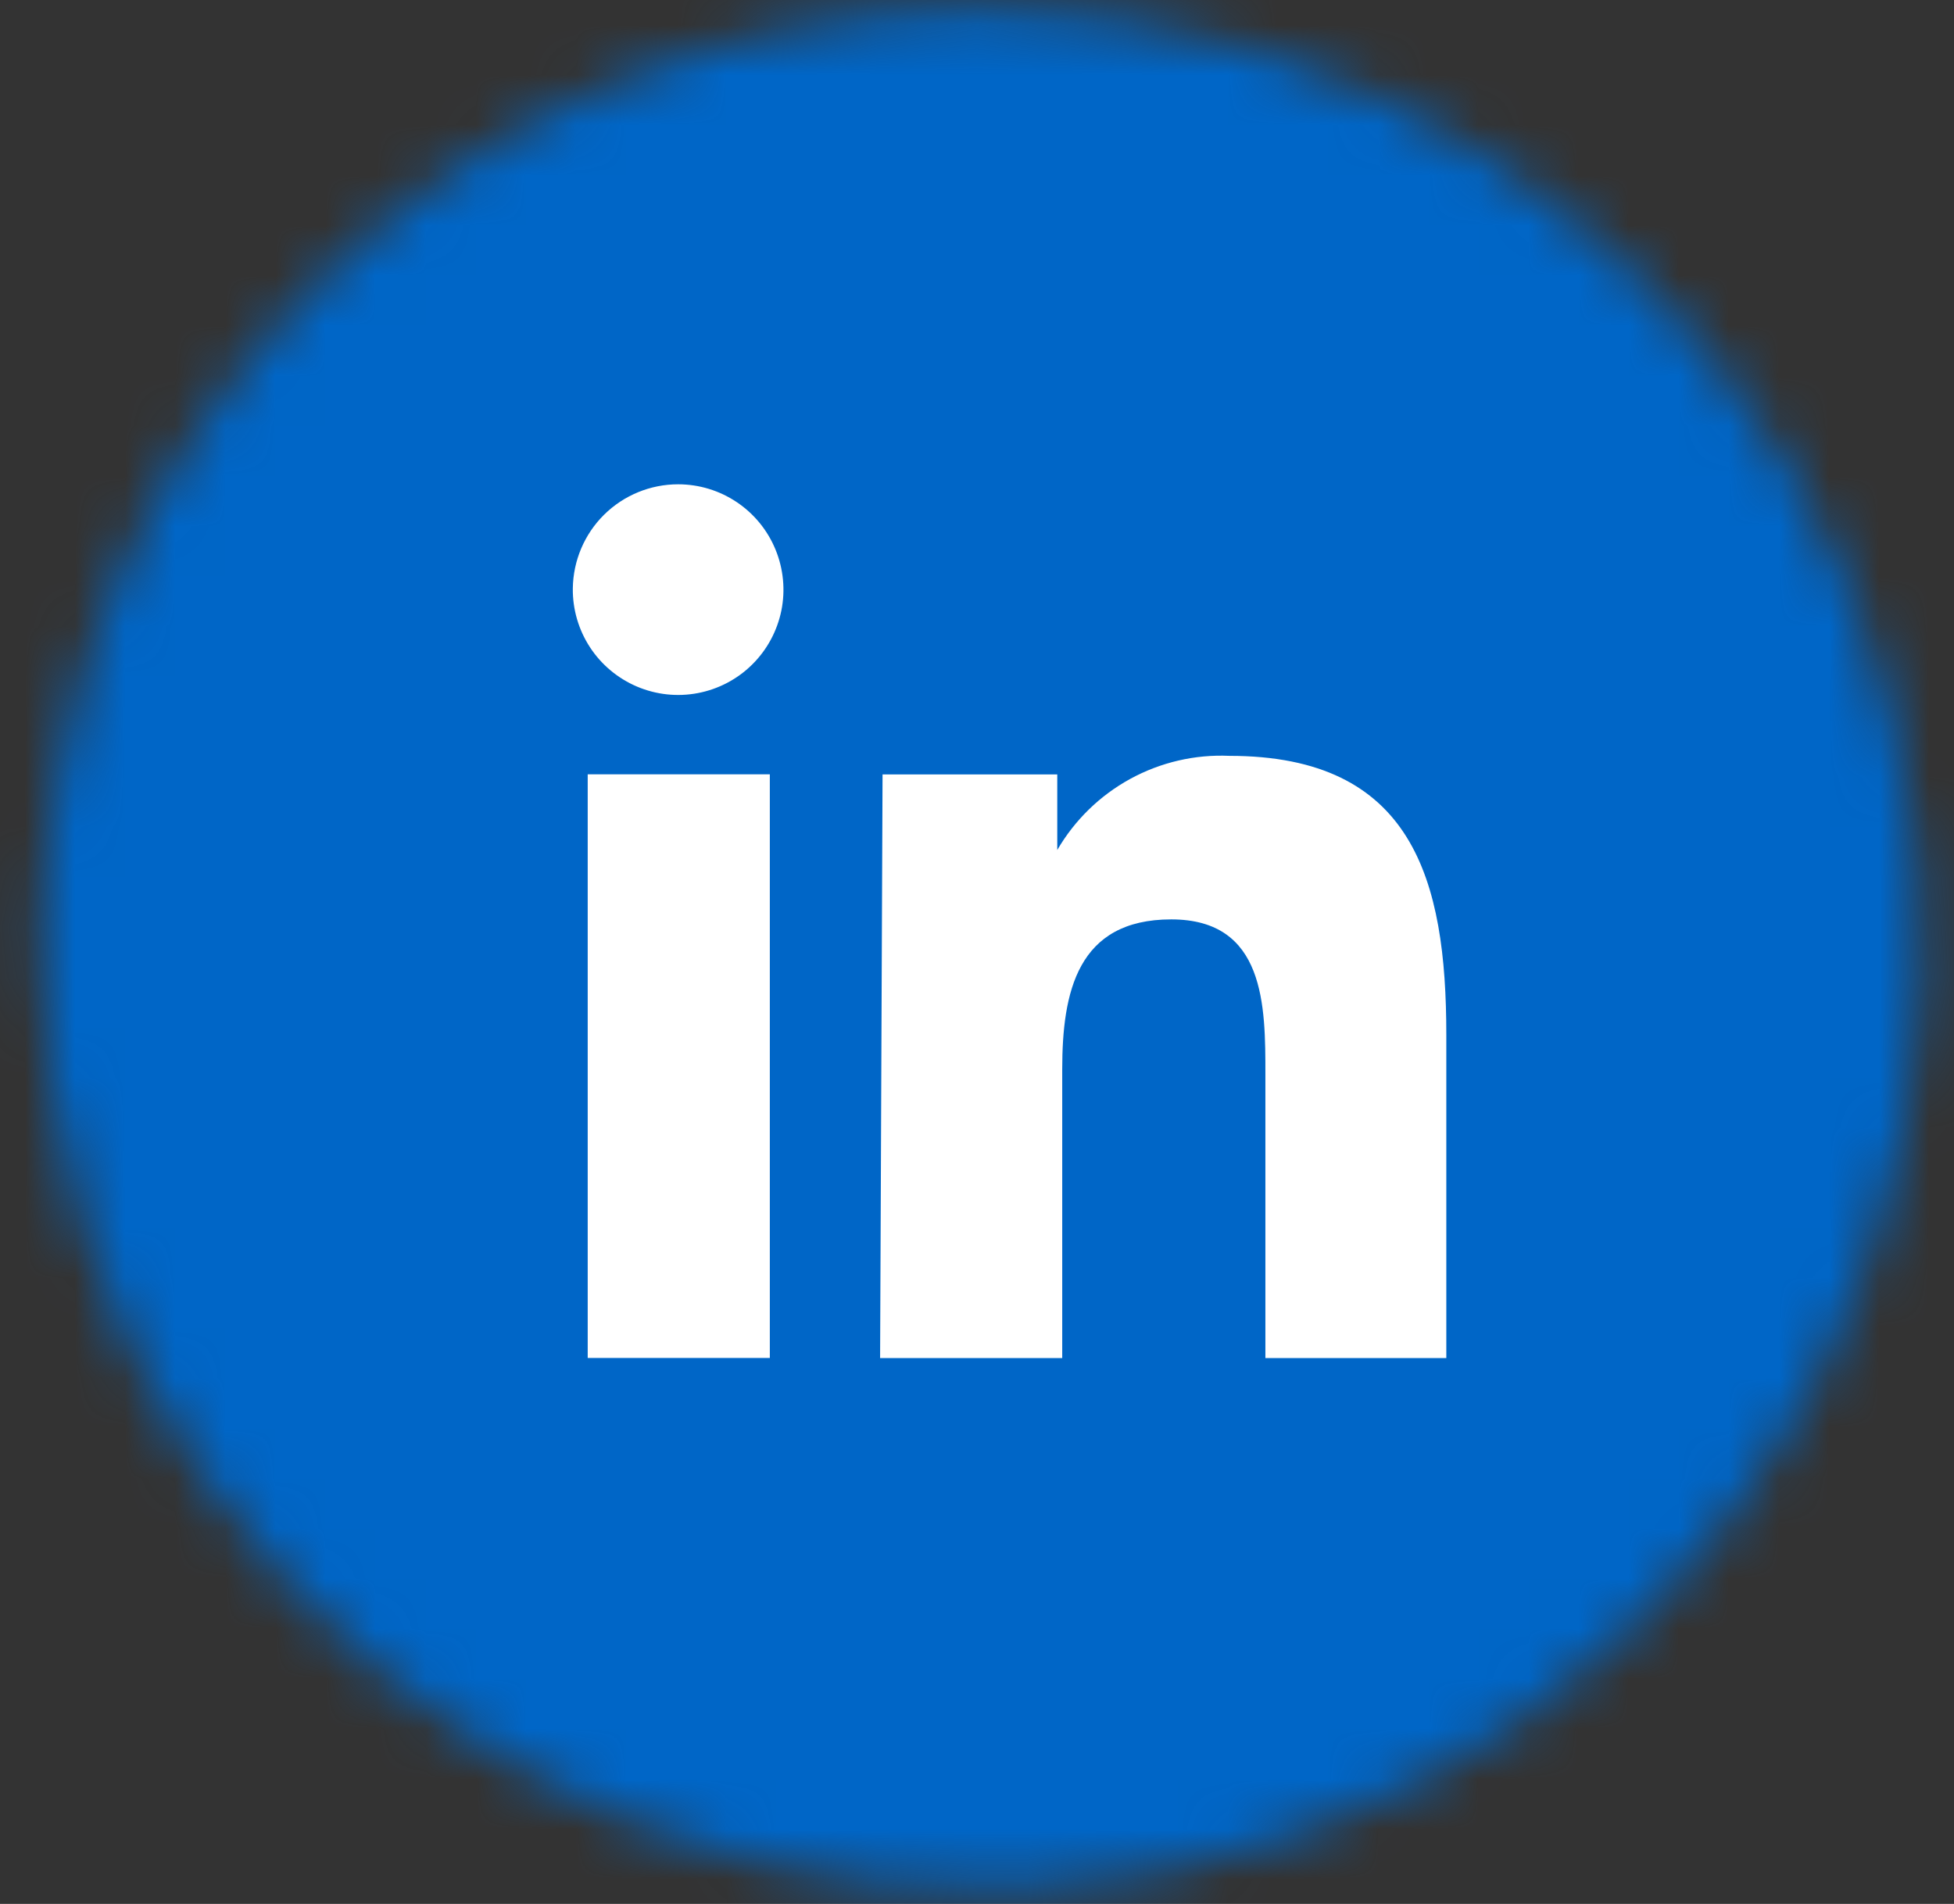
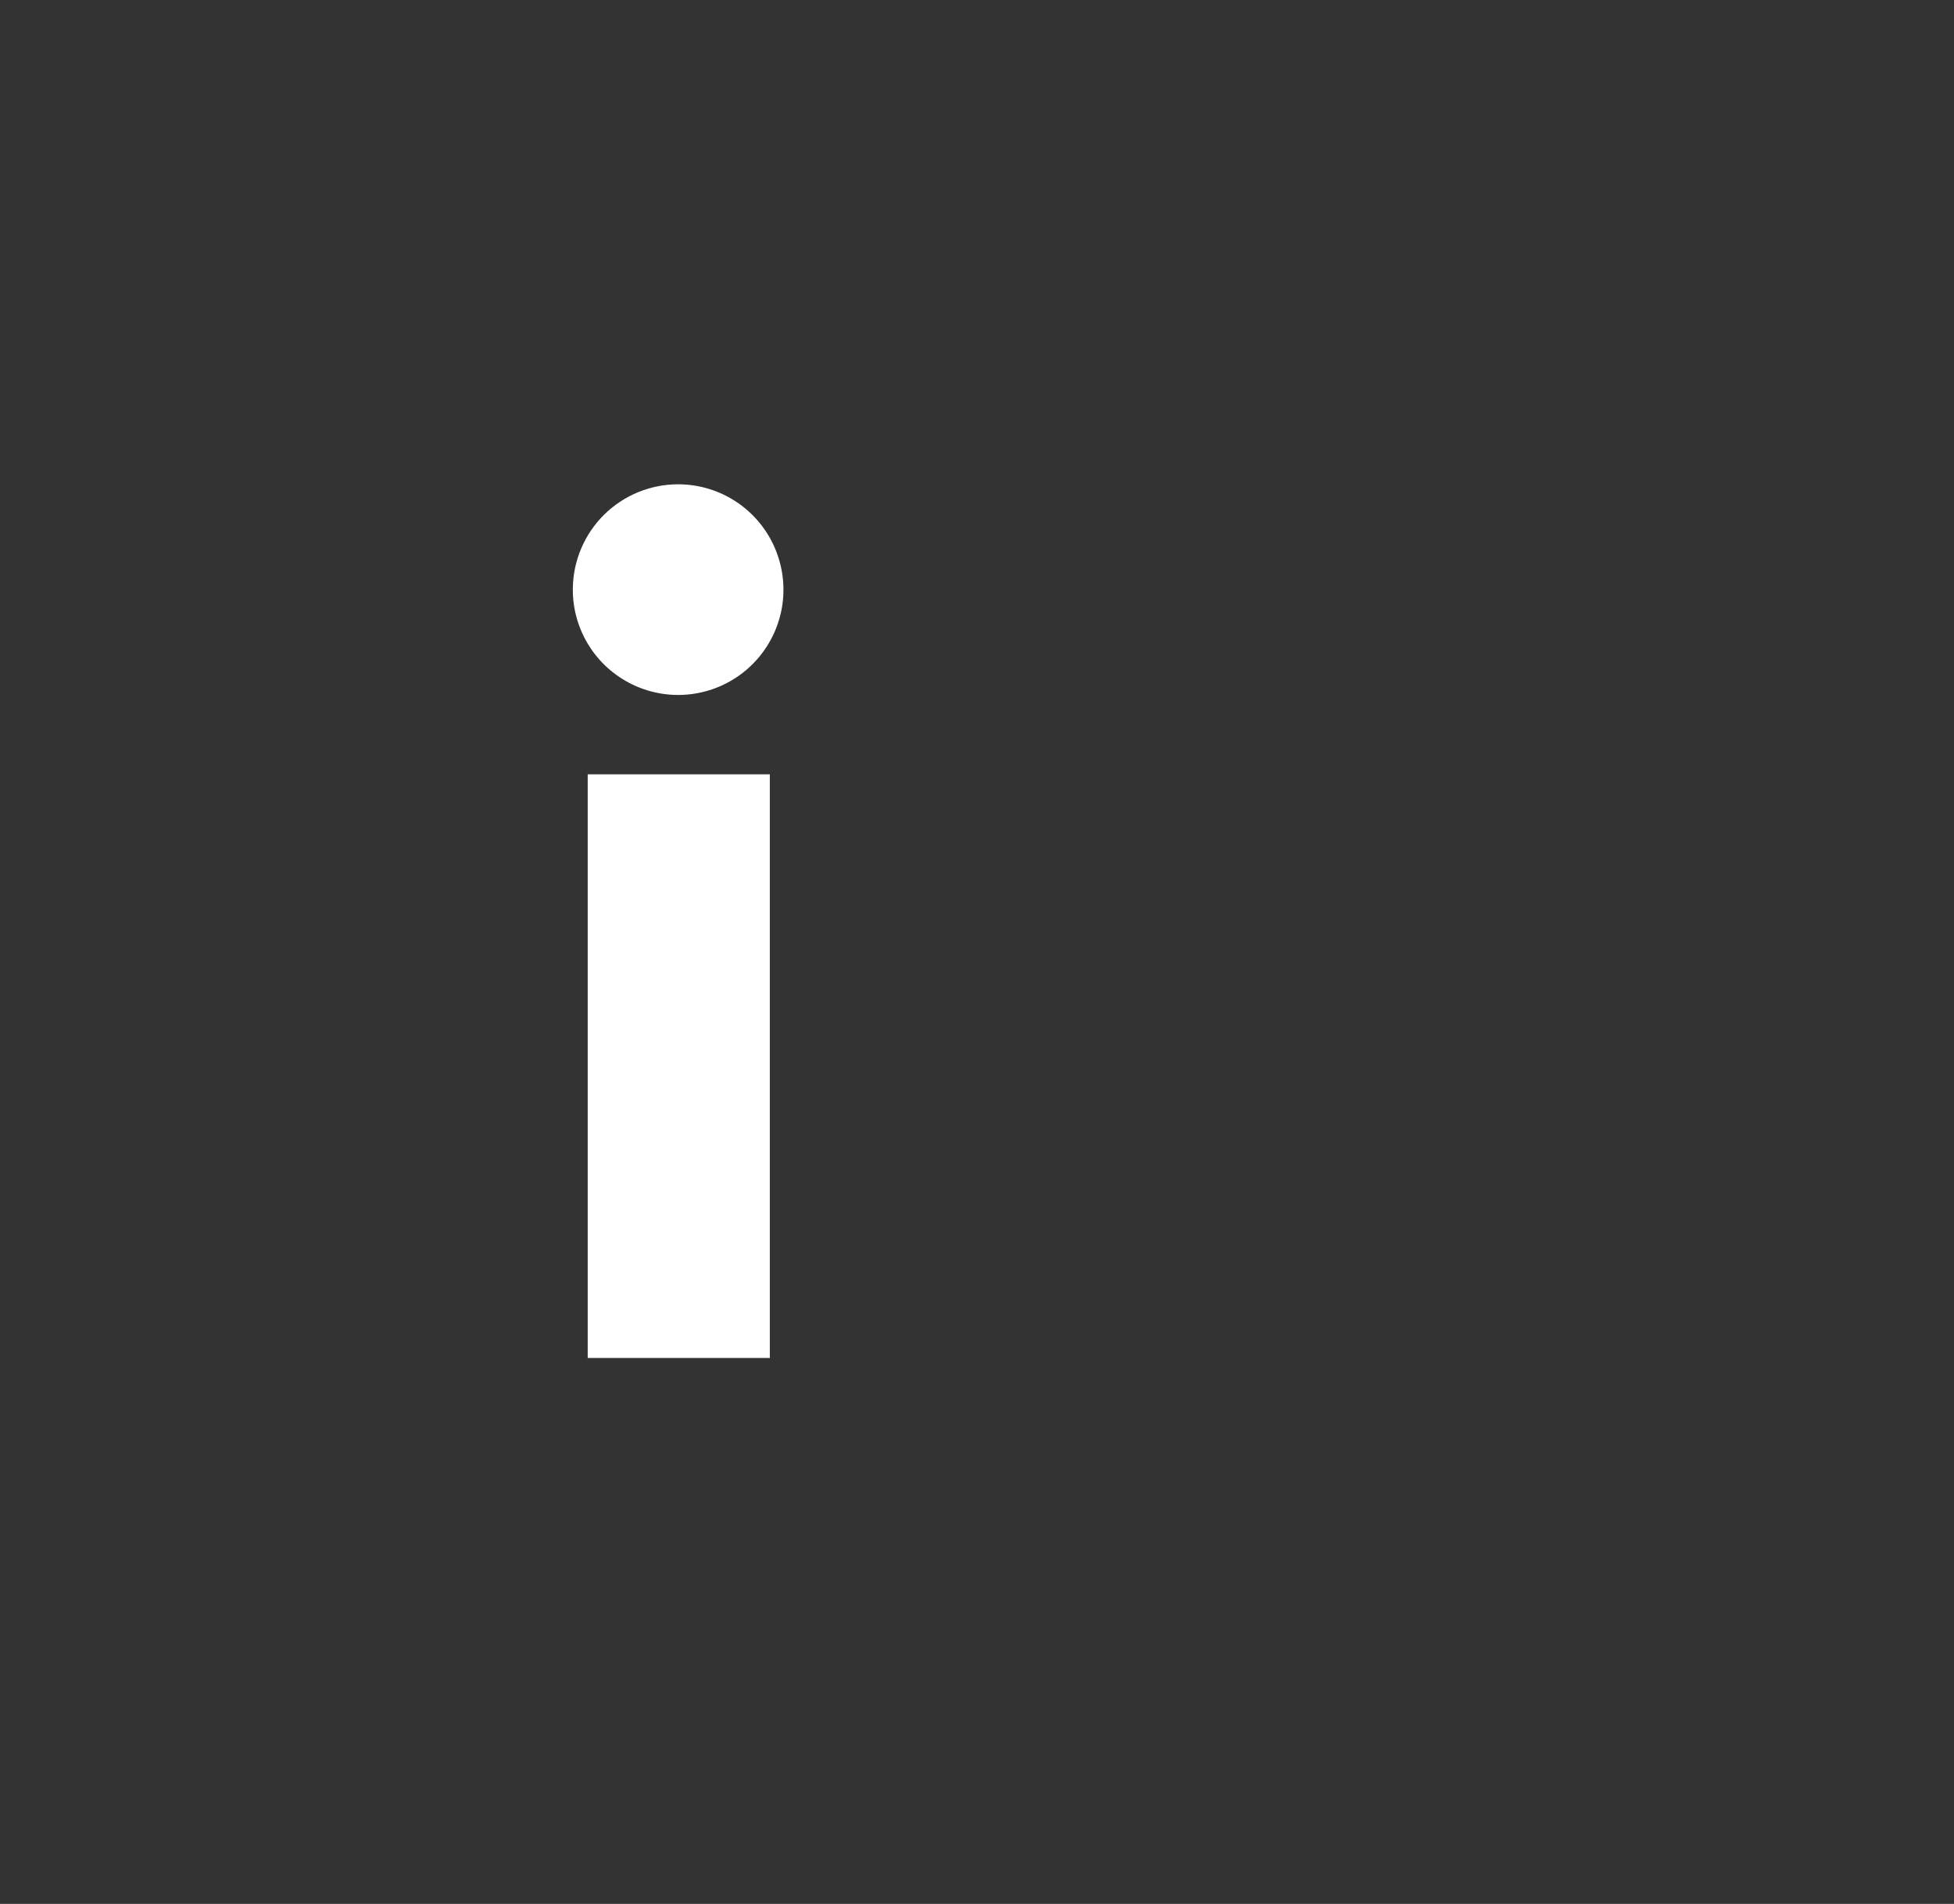
<svg xmlns="http://www.w3.org/2000/svg" width="39" height="38" viewBox="0 0 39 38" fill="none">
  <rect x="0" y="0" width="39" height="38" fill="#333333" stroke="none" />
  <g id="Group 78">
    <g id="Clip path group">
      <mask id="mask0_115_5135" style="mask-type:luminance" maskUnits="userSpaceOnUse" x="0" y="0" width="39" height="38">
        <g id="clip-path-3">
-           <path id="Vector" d="M0.849 18.941C0.849 22.65 1.948 26.276 4.009 29.359C6.07 32.443 8.999 34.846 12.425 36.264C15.852 37.682 19.622 38.052 23.259 37.327C26.895 36.601 30.235 34.813 32.856 32.189C35.476 29.565 37.26 26.222 37.98 22.583C38.701 18.945 38.326 15.175 36.903 11.749C35.481 8.324 33.075 5.398 29.989 3.341C26.903 1.284 23.276 0.188 19.568 0.193C17.108 0.193 14.671 0.678 12.399 1.621C10.126 2.563 8.061 3.945 6.323 5.686C4.584 7.427 3.206 9.494 2.266 11.768C1.327 14.043 0.845 16.48 0.849 18.941Z" fill="white" />
+           <path id="Vector" d="M0.849 18.941C0.849 22.65 1.948 26.276 4.009 29.359C6.07 32.443 8.999 34.846 12.425 36.264C15.852 37.682 19.622 38.052 23.259 37.327C26.895 36.601 30.235 34.813 32.856 32.189C38.701 18.945 38.326 15.175 36.903 11.749C35.481 8.324 33.075 5.398 29.989 3.341C26.903 1.284 23.276 0.188 19.568 0.193C17.108 0.193 14.671 0.678 12.399 1.621C10.126 2.563 8.061 3.945 6.323 5.686C4.584 7.427 3.206 9.494 2.266 11.768C1.327 14.043 0.845 16.48 0.849 18.941Z" fill="white" />
        </g>
      </mask>
      <g mask="url(#mask0_115_5135)">
        <g id="Group">
-           <path id="Vector_2" d="M19.577 -18.534L-17.895 18.945L19.577 56.424L57.049 18.945L19.577 -18.534Z" fill="#0066C7" />
-         </g>
+           </g>
      </g>
    </g>
    <path id="Vector_3" d="M11.73 15.454H15.365V27.103H11.73V15.454ZM13.535 9.666C13.952 9.666 14.359 9.79 14.705 10.022C15.051 10.254 15.321 10.584 15.479 10.97C15.637 11.355 15.678 11.779 15.595 12.188C15.511 12.596 15.309 12.971 15.012 13.264C14.716 13.557 14.339 13.755 13.93 13.833C13.52 13.912 13.097 13.866 12.713 13.703C12.33 13.54 12.003 13.267 11.775 12.918C11.547 12.569 11.428 12.16 11.433 11.744C11.44 11.19 11.664 10.662 12.057 10.273C12.451 9.884 12.982 9.666 13.535 9.666Z" fill="white" />
-     <path id="Vector_4" d="M17.615 15.457H21.102V16.965C21.449 16.368 21.953 15.877 22.558 15.546C23.164 15.215 23.849 15.055 24.539 15.086C28.199 15.086 28.867 17.559 28.867 20.651V27.106H25.256V21.442C25.256 20.082 25.256 18.35 23.377 18.35C21.498 18.35 21.201 19.81 21.201 21.343V27.106H17.566L17.615 15.457Z" fill="white" />
  </g>
</svg>